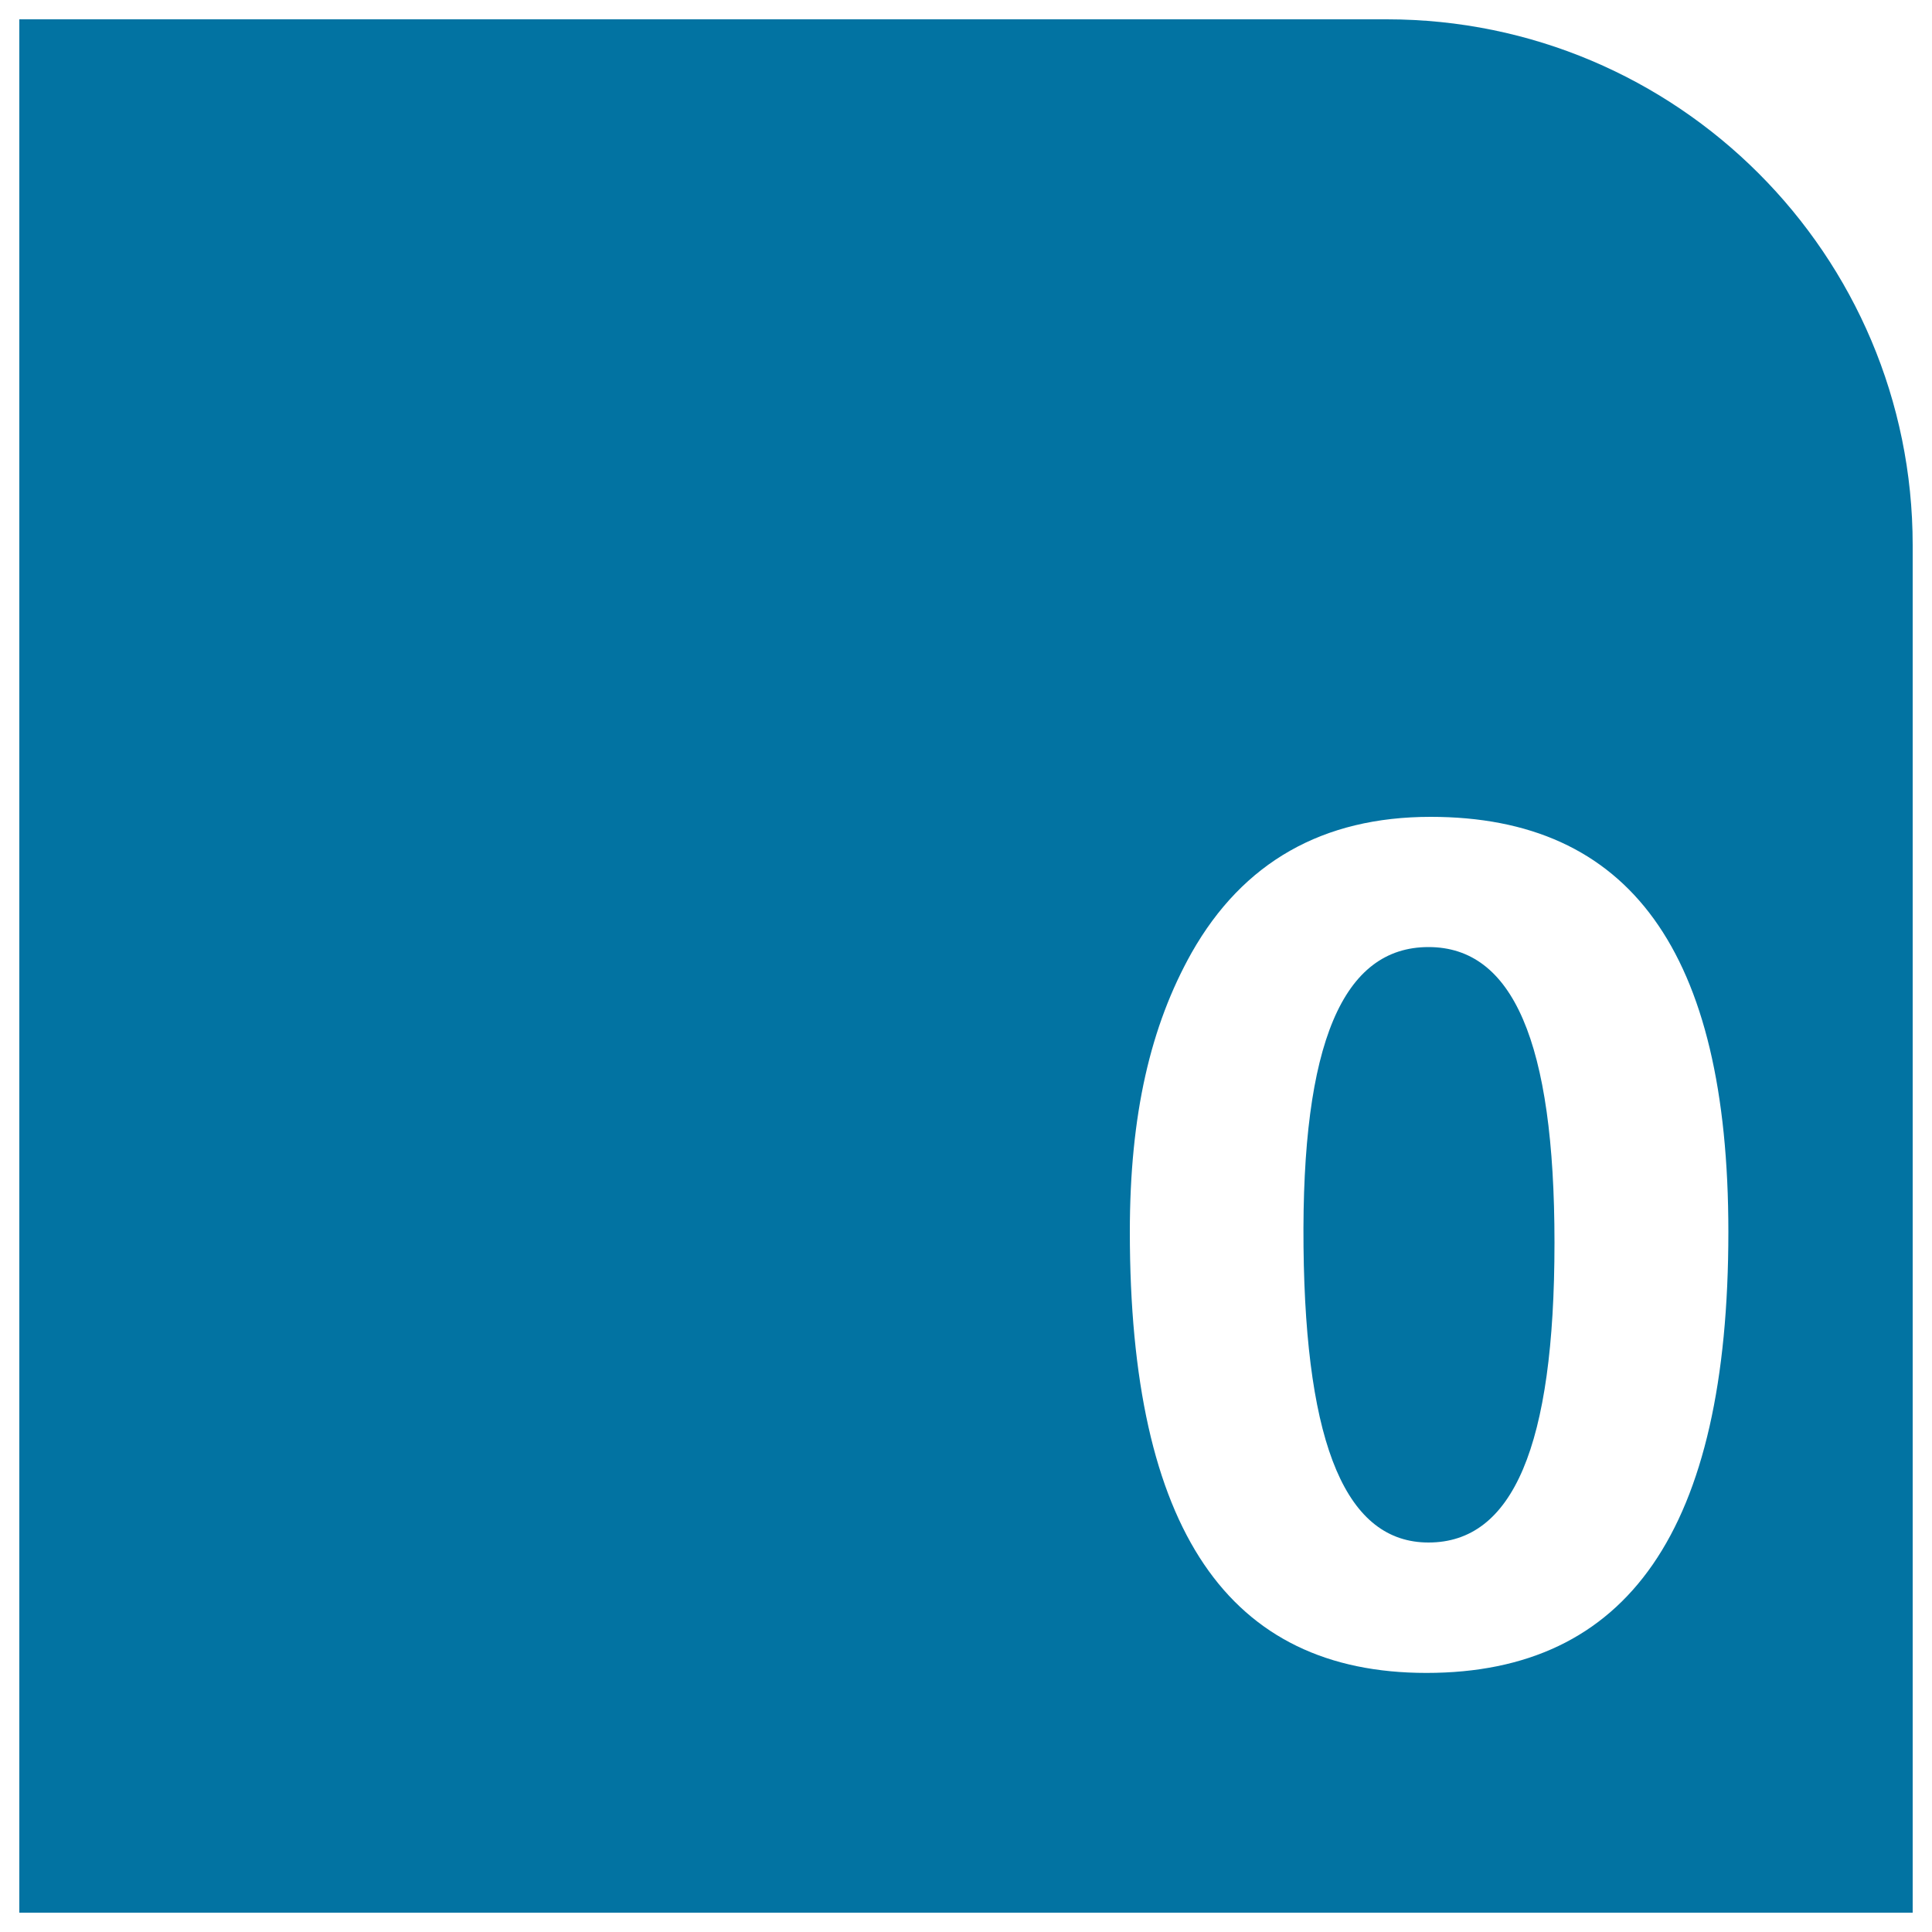
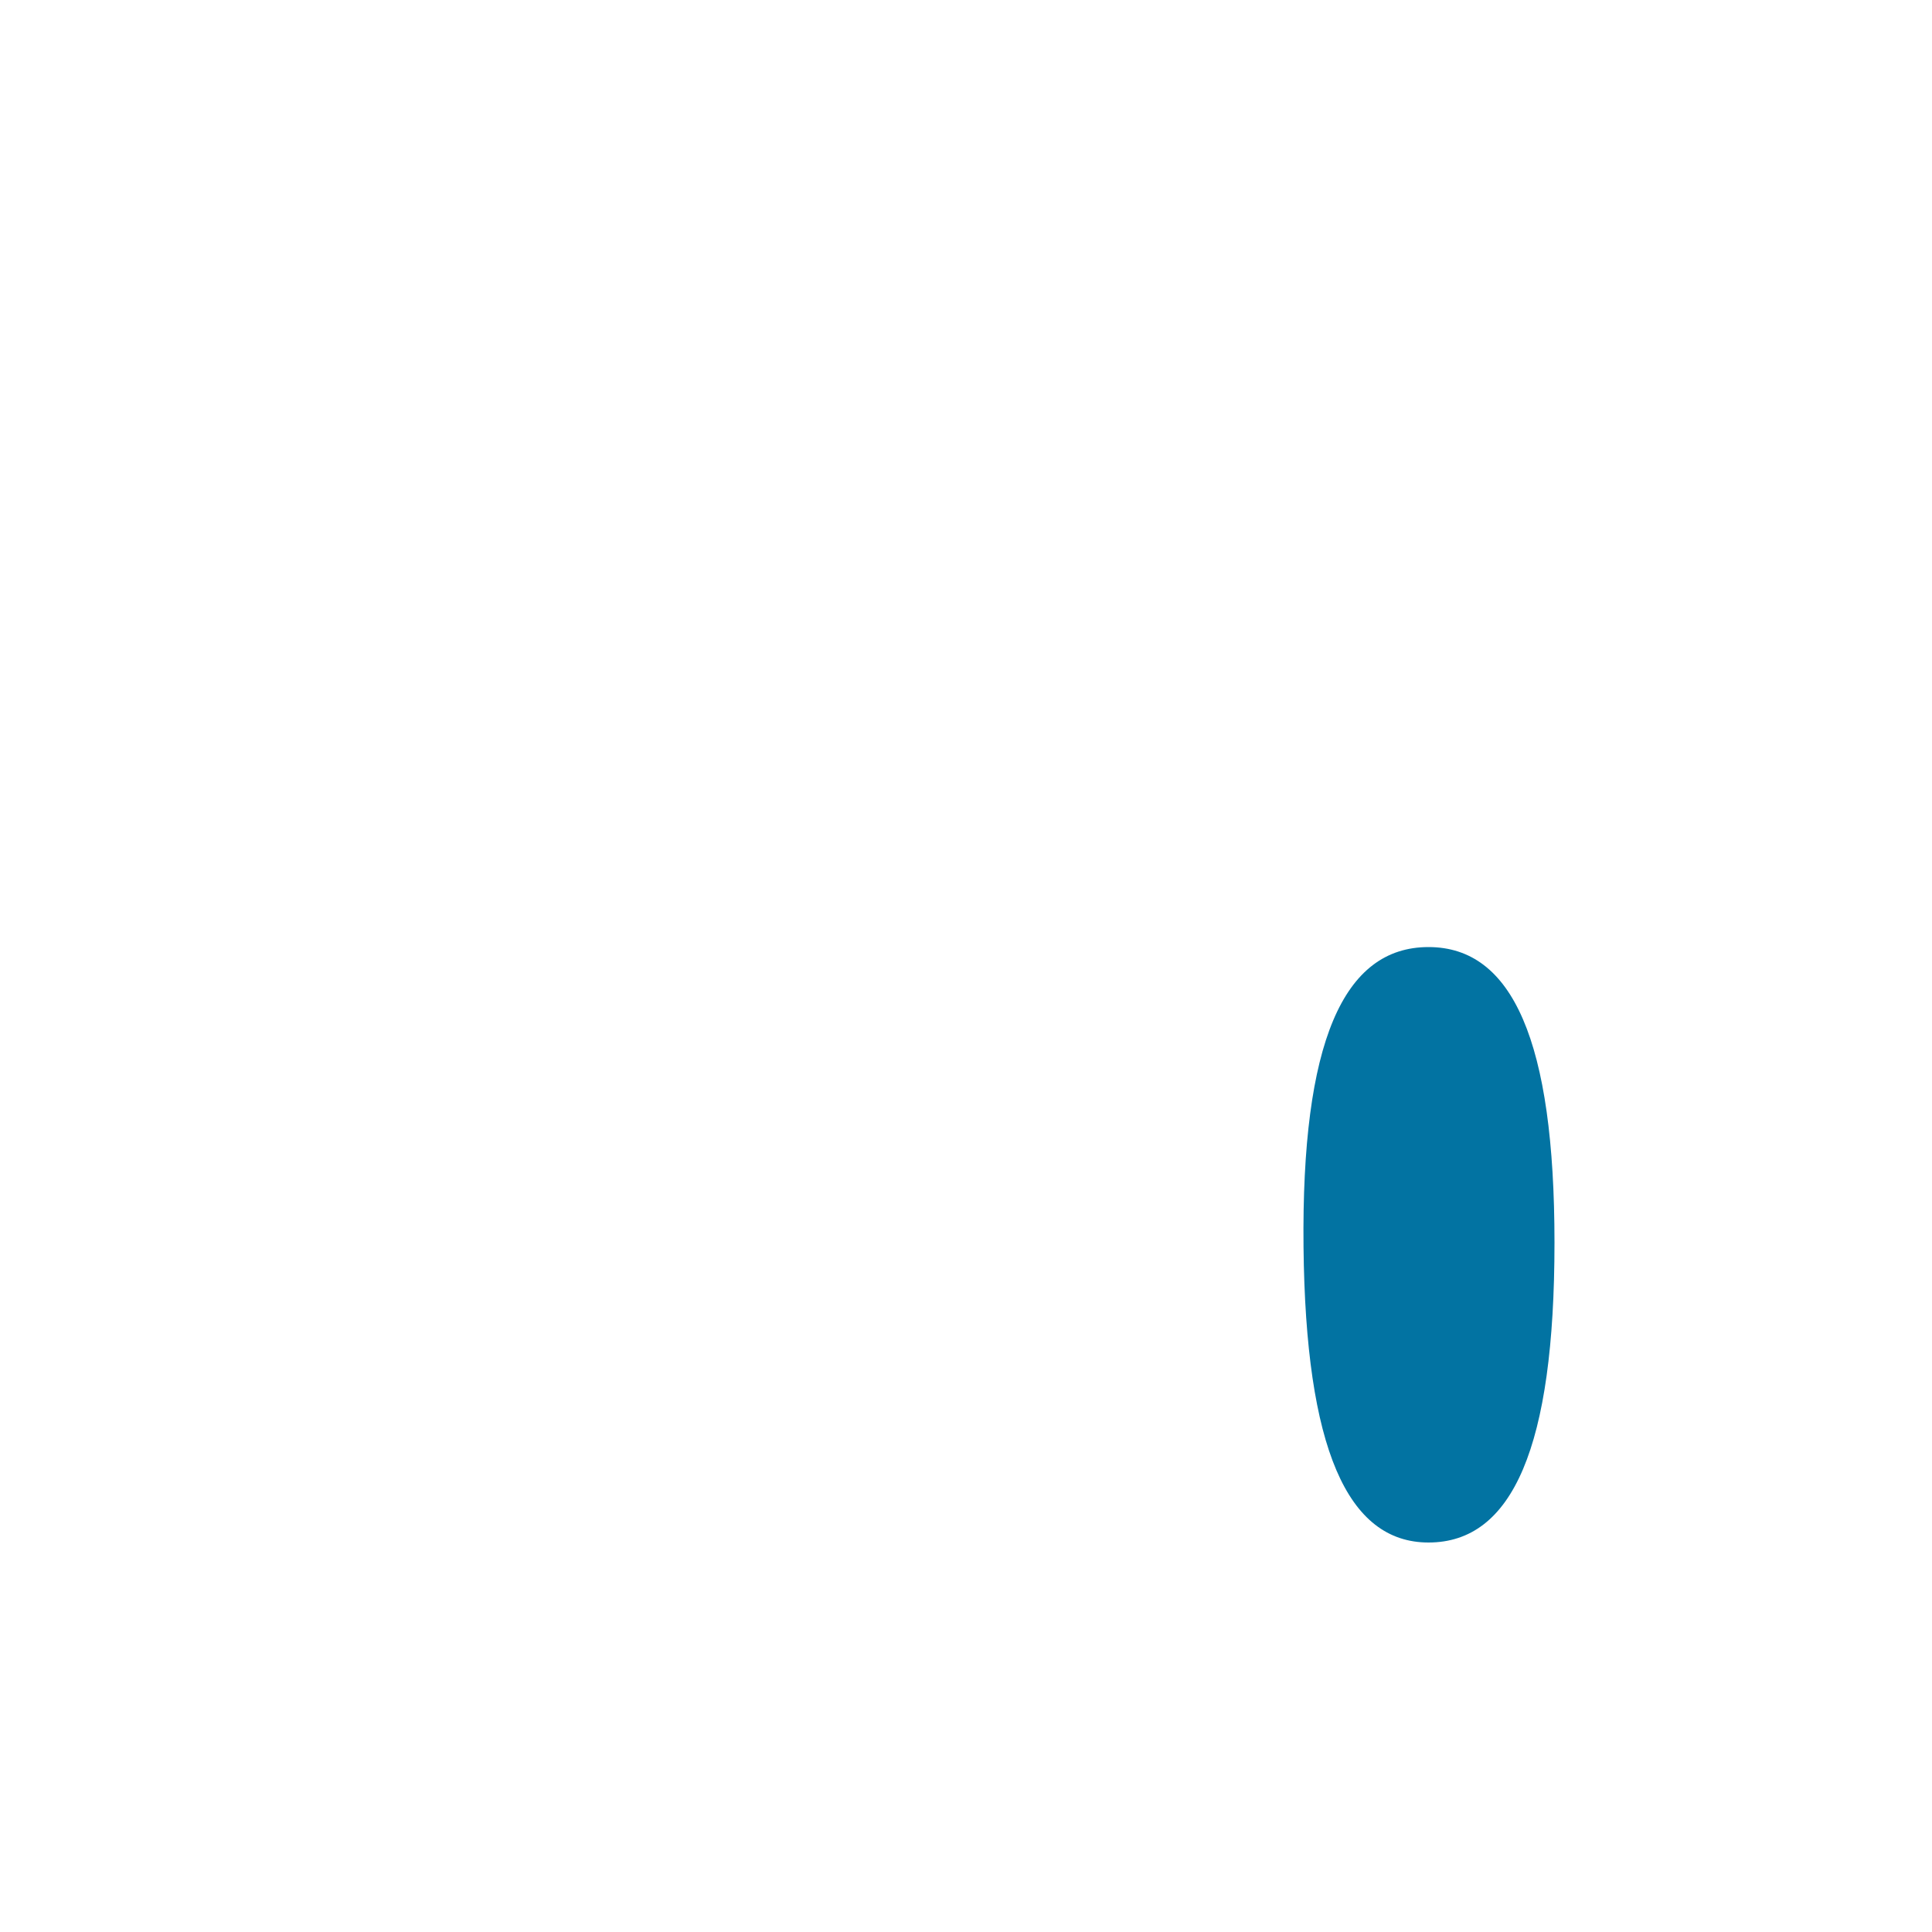
<svg xmlns="http://www.w3.org/2000/svg" viewBox="0 0 1000 1000" style="fill:#0273a2">
  <title>Keyboard Key SVG icon</title>
  <g>
    <g>
-       <path d="M10,10v707.8V990h980V282.2C990,131.9,868.1,10,717.8,10L10,10z M738.3,865.9c-102.3,0-153.5-73.9-153.5-228.3c0-60.7,10.7-106.6,32-144.5c26.6-46.9,67.9-70.3,123.7-70.3c102.7,0,154.1,69.4,154.1,214.8C894.6,792.1,842.5,865.9,738.3,865.9z" />
      <path d="M739.4,490.2c-44.2,0-65.8,49.5-64.7,155.2c1.1,104.2,22.7,153,64.7,153c43.5,0,65.2-49.5,65.2-155.2C804.6,539,782.9,490.2,739.4,490.2z" />
    </g>
  </g>
</svg>